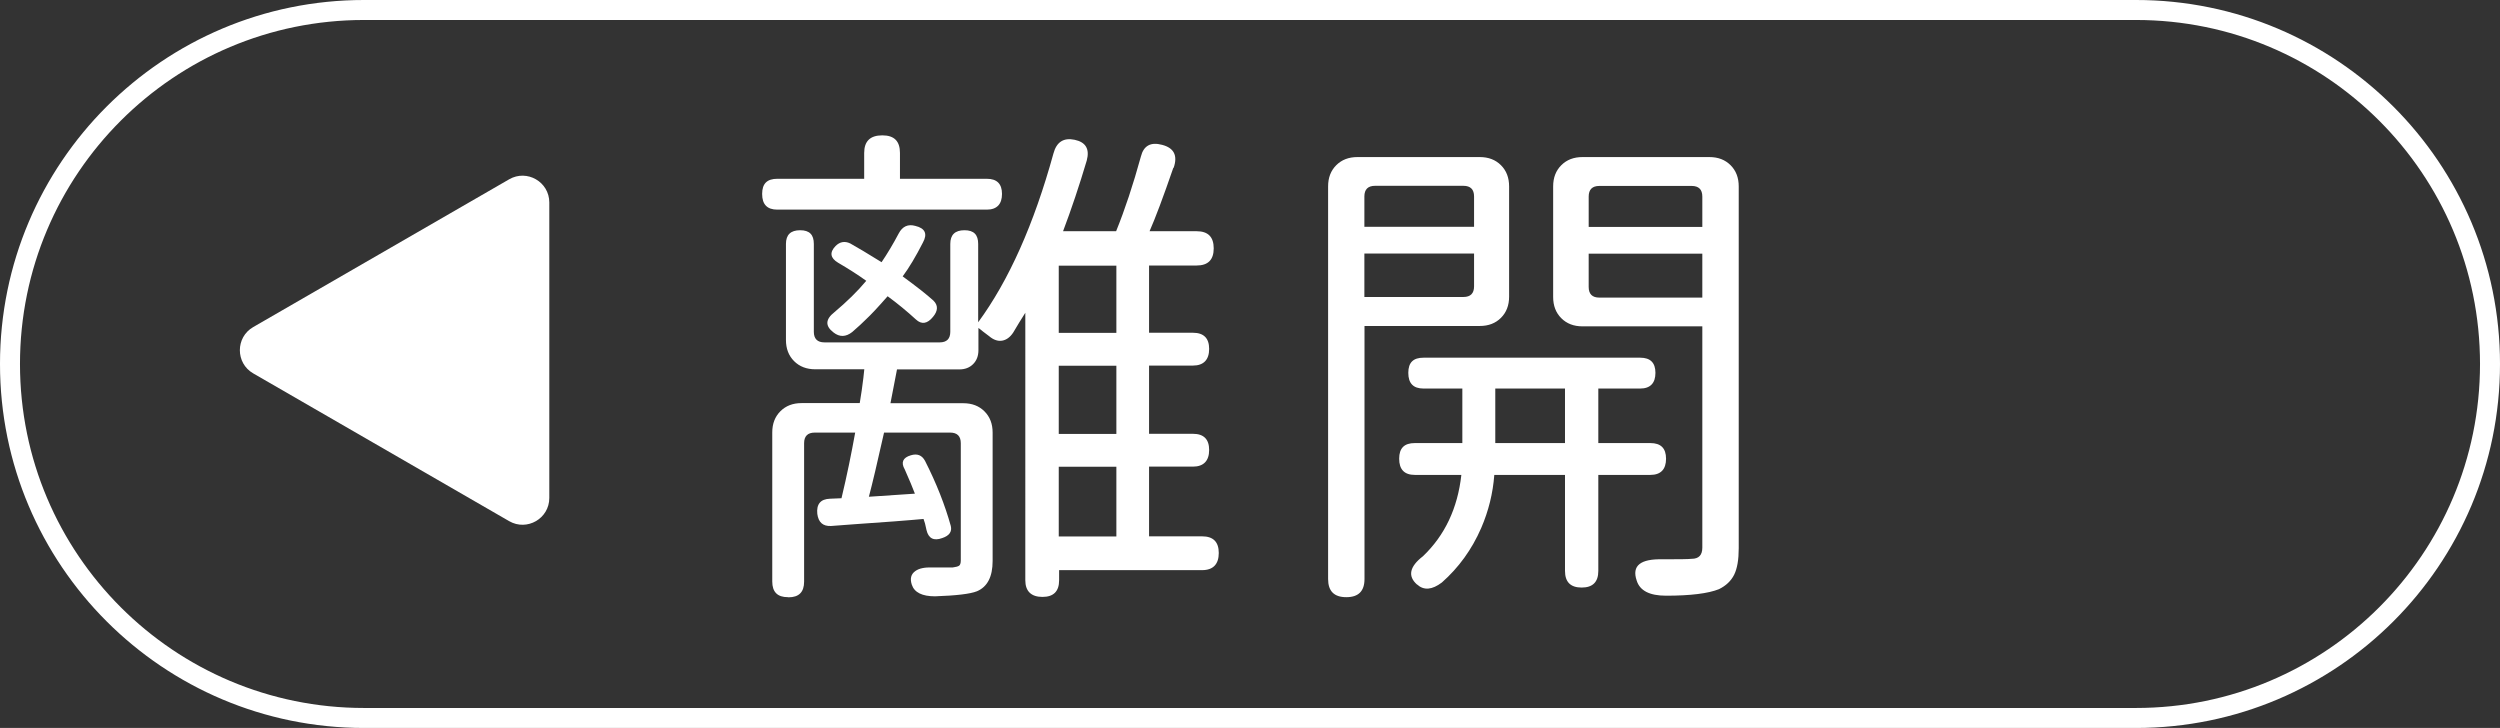
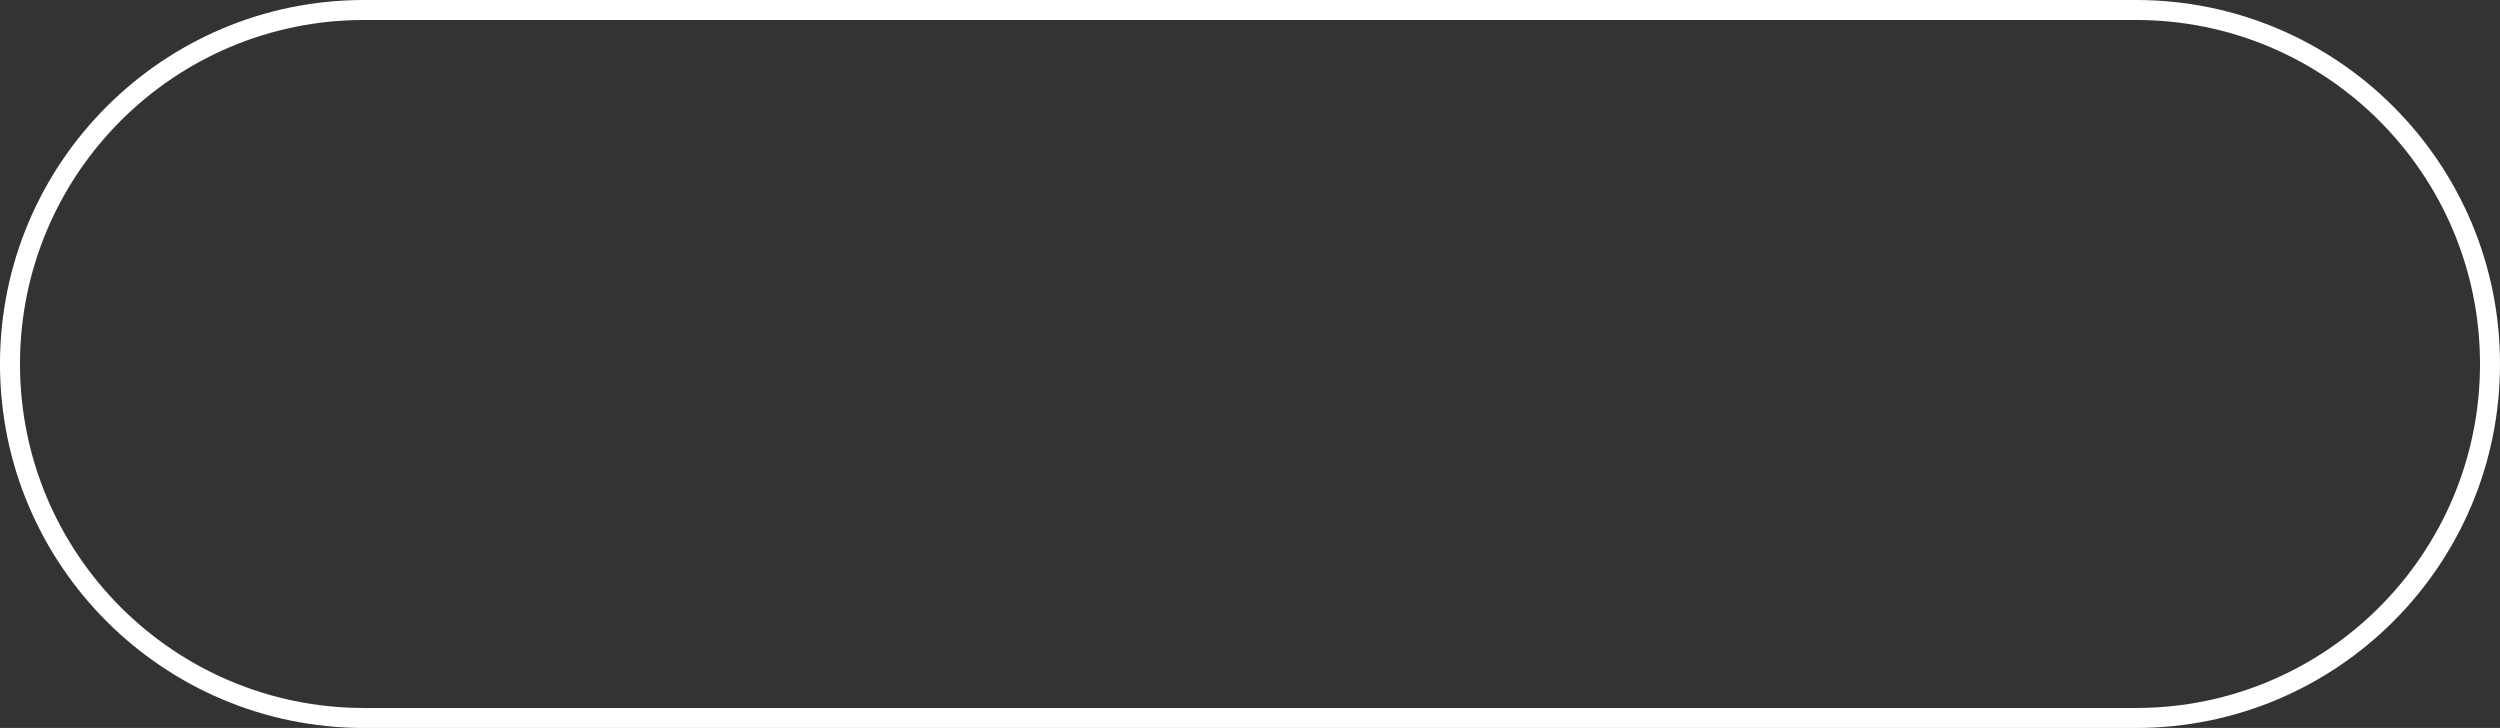
<svg xmlns="http://www.w3.org/2000/svg" id="Layer_1" data-name="Layer 1" viewBox="0 0 202.62 59">
  <rect x="0" y="0" width="202.62" height="59" fill="#333333" stroke="none" />
  <defs>
    <style>
      .cls-1 {
        fill: #fff;
      }

      .cls-2 {
        fill: none;
        stroke: #fff;
        stroke-miterlimit: 10;
        stroke-width: 1.62px;
      }
    </style>
  </defs>
  <g>
-     <path class="cls-1" d="M63,16.99c-.82,0-1.23-.42-1.23-1.27s.41-1.23,1.23-1.23h7.04v-2.09c0-.96,.49-1.43,1.47-1.43s1.43,.48,1.43,1.43v2.09h7.04c.82,0,1.23,.41,1.23,1.23s-.41,1.27-1.23,1.27h-16.99Zm.86,31.41c-.85,0-1.27-.42-1.27-1.27v-12.08c0-.71,.22-1.28,.66-1.72,.44-.44,1.01-.66,1.72-.66h4.71c.03-.22,.08-.56,.16-1.02,.11-.79,.18-1.36,.21-1.72h-3.97c-.71,0-1.28-.22-1.72-.66-.44-.44-.66-1.01-.66-1.72v-7.78c0-.74,.38-1.11,1.15-1.11s1.11,.37,1.11,1.11v7.12c0,.57,.29,.86,.86,.86h9.34c.57,0,.86-.29,.86-.86v-7.12c0-.74,.38-1.11,1.15-1.11s1.11,.37,1.11,1.11v6.35c2.48-3.38,4.52-7.94,6.1-13.68,.25-.93,.82-1.3,1.72-1.11,.9,.19,1.23,.75,.98,1.68-.6,2.02-1.24,3.93-1.92,5.73h4.3c.71-1.75,1.38-3.77,2.01-6.06,.22-.87,.79-1.19,1.72-.94,.96,.25,1.27,.86,.94,1.84l-.04,.04c-.82,2.38-1.46,4.08-1.92,5.12h3.81c.93,0,1.39,.46,1.39,1.39s-.46,1.39-1.39,1.39h-3.85v5.45h3.56c.87,0,1.31,.44,1.31,1.31s-.44,1.35-1.31,1.35h-3.56v5.53h3.56c.87,0,1.31,.44,1.31,1.31s-.44,1.35-1.31,1.35h-3.56v5.65h4.3c.9,0,1.35,.45,1.35,1.35s-.45,1.39-1.35,1.39h-11.59v.82c0,.9-.45,1.35-1.35,1.35s-1.39-.45-1.39-1.35V25.35c-.33,.52-.66,1.05-.98,1.6-.25,.38-.55,.6-.9,.66s-.71-.07-1.06-.37c-.11-.08-.27-.21-.49-.37-.16-.14-.29-.23-.37-.29v1.8c0,.46-.14,.84-.43,1.13-.29,.29-.66,.43-1.13,.43h-5.04l-.53,2.74h5.9c.71,0,1.28,.22,1.72,.66,.44,.44,.66,1.01,.66,1.72v10.4c0,1.28-.42,2.1-1.27,2.46-.55,.22-1.68,.35-3.4,.41-1.04,0-1.67-.31-1.88-.94-.16-.49-.07-.86,.29-1.11,.3-.22,.76-.31,1.39-.29h1.64c.25-.03,.42-.08,.51-.14s.14-.21,.14-.43v-9.5c0-.57-.29-.86-.86-.86h-5.36c-.55,2.46-.96,4.19-1.23,5.2l3.73-.25c-.16-.44-.44-1.09-.82-1.96-.33-.57-.16-.96,.49-1.15,.52-.16,.9-.01,1.15,.45,.93,1.83,1.62,3.59,2.09,5.28,.11,.46-.12,.79-.7,.98-.68,.25-1.11,.03-1.27-.65-.03-.11-.07-.29-.12-.53-.06-.16-.1-.29-.12-.37-.55,.05-1.35,.12-2.42,.2-2.32,.16-4.01,.29-5.08,.37-.66,.03-1.02-.3-1.11-.98-.08-.79,.26-1.2,1.02-1.23l.94-.04c.44-1.83,.8-3.6,1.11-5.32h-3.28c-.57,0-.86,.29-.86,.86v11.22c0,.85-.42,1.27-1.27,1.27Zm3.69-21.46c-.68-.52-.66-1.06,.08-1.64,1.01-.85,1.87-1.69,2.58-2.54-.68-.49-1.45-.98-2.29-1.47-.63-.38-.7-.83-.2-1.35,.35-.35,.75-.42,1.19-.21,.55,.3,1.39,.81,2.54,1.52,.46-.68,.93-1.46,1.39-2.33,.3-.57,.75-.78,1.35-.61,.79,.19,1,.64,.61,1.35-.57,1.12-1.12,2.04-1.64,2.74,1.12,.82,1.95,1.47,2.5,1.97,.38,.38,.37,.82-.04,1.31-.46,.57-.93,.64-1.39,.21-.71-.65-1.47-1.28-2.29-1.88-.76,.87-1.35,1.5-1.76,1.88-.25,.25-.61,.59-1.11,1.02-.52,.41-1.02,.42-1.51,.04Zm18.26,.04h4.67v-5.45h-4.67v5.45Zm0,8.19h4.67v-5.53h-4.67v5.53Zm0,8.31h4.67v-5.65h-4.67v5.65Z" />
-     <path class="cls-1" d="M109.11,48.4c-.98,0-1.47-.49-1.47-1.47V15.11c0-.71,.22-1.28,.66-1.72s1.01-.66,1.72-.66h9.91c.71,0,1.28,.22,1.72,.66s.66,1.01,.66,1.72v8.93c0,.71-.22,1.28-.66,1.72-.44,.44-1.01,.66-1.72,.66h-9.34v20.51c0,.98-.49,1.47-1.47,1.47Zm1.47-30.02h8.89v-2.46c0-.57-.29-.86-.86-.86h-7.17c-.57,0-.86,.29-.86,.86v2.46Zm0,5.69h8.03c.57,0,.86-.29,.86-.86v-2.66h-8.89v3.52Zm4.26,23.3c-.76-.68-.6-1.45,.49-2.29,1.77-1.69,2.81-3.89,3.11-6.59h-3.77c-.85,0-1.27-.44-1.27-1.31s.42-1.27,1.27-1.27h3.85v-4.42h-3.15c-.82,0-1.23-.42-1.23-1.27s.41-1.23,1.23-1.23h17.57c.82,0,1.23,.41,1.23,1.23s-.41,1.27-1.23,1.27h-3.4v4.42h4.22c.85,0,1.27,.42,1.27,1.27s-.42,1.31-1.27,1.31h-4.22v7.78c0,.9-.45,1.35-1.35,1.35s-1.35-.45-1.35-1.35v-7.78h-5.73c-.11,1.47-.46,2.91-1.06,4.3-.76,1.75-1.83,3.22-3.19,4.42-.79,.6-1.46,.66-2.01,.16Zm6.35-11.46h5.65v-4.42h-5.65v4.42Zm13.84,12.37c-1.34,0-2.13-.41-2.38-1.23-.41-1.2,.3-1.77,2.13-1.72,1.31,0,2.09-.01,2.33-.04,.57,0,.86-.3,.86-.9V26.45h-9.71c-.71,0-1.28-.22-1.72-.66-.44-.44-.66-1.01-.66-1.72V15.11c0-.71,.22-1.28,.66-1.72,.44-.44,1.01-.66,1.72-.66h10.28c.71,0,1.28,.22,1.72,.66s.66,1.01,.66,1.72v29.32c0,.93-.12,1.64-.37,2.15-.25,.5-.66,.89-1.23,1.17-.87,.35-2.31,.53-4.3,.53Zm-6.27-29.89h9.21v-2.46c0-.57-.29-.86-.86-.86h-7.49c-.57,0-.86,.29-.86,.86v2.46Zm.86,5.73h8.35v-3.56h-9.21v2.7c0,.57,.29,.86,.86,.86Z" />
-   </g>
+     </g>
  <path class="cls-2" d="M173.12,58.19H29.5C13.66,58.19,.81,45.35,.81,29.5H.81C.81,13.65,13.66,.81,29.5,.81H173.12c15.85,0,28.69,12.85,28.69,28.69h0c0,15.85-12.85,28.69-28.69,28.69Z" />
-   <path class="cls-1" d="M20.52,30.26l20.75,11.98c1.44,.83,3.25-.21,3.25-1.88V16.41c0-1.67-1.81-2.71-3.25-1.88l-20.75,11.98c-1.44,.83-1.44,2.92,0,3.75Z" />
</svg>